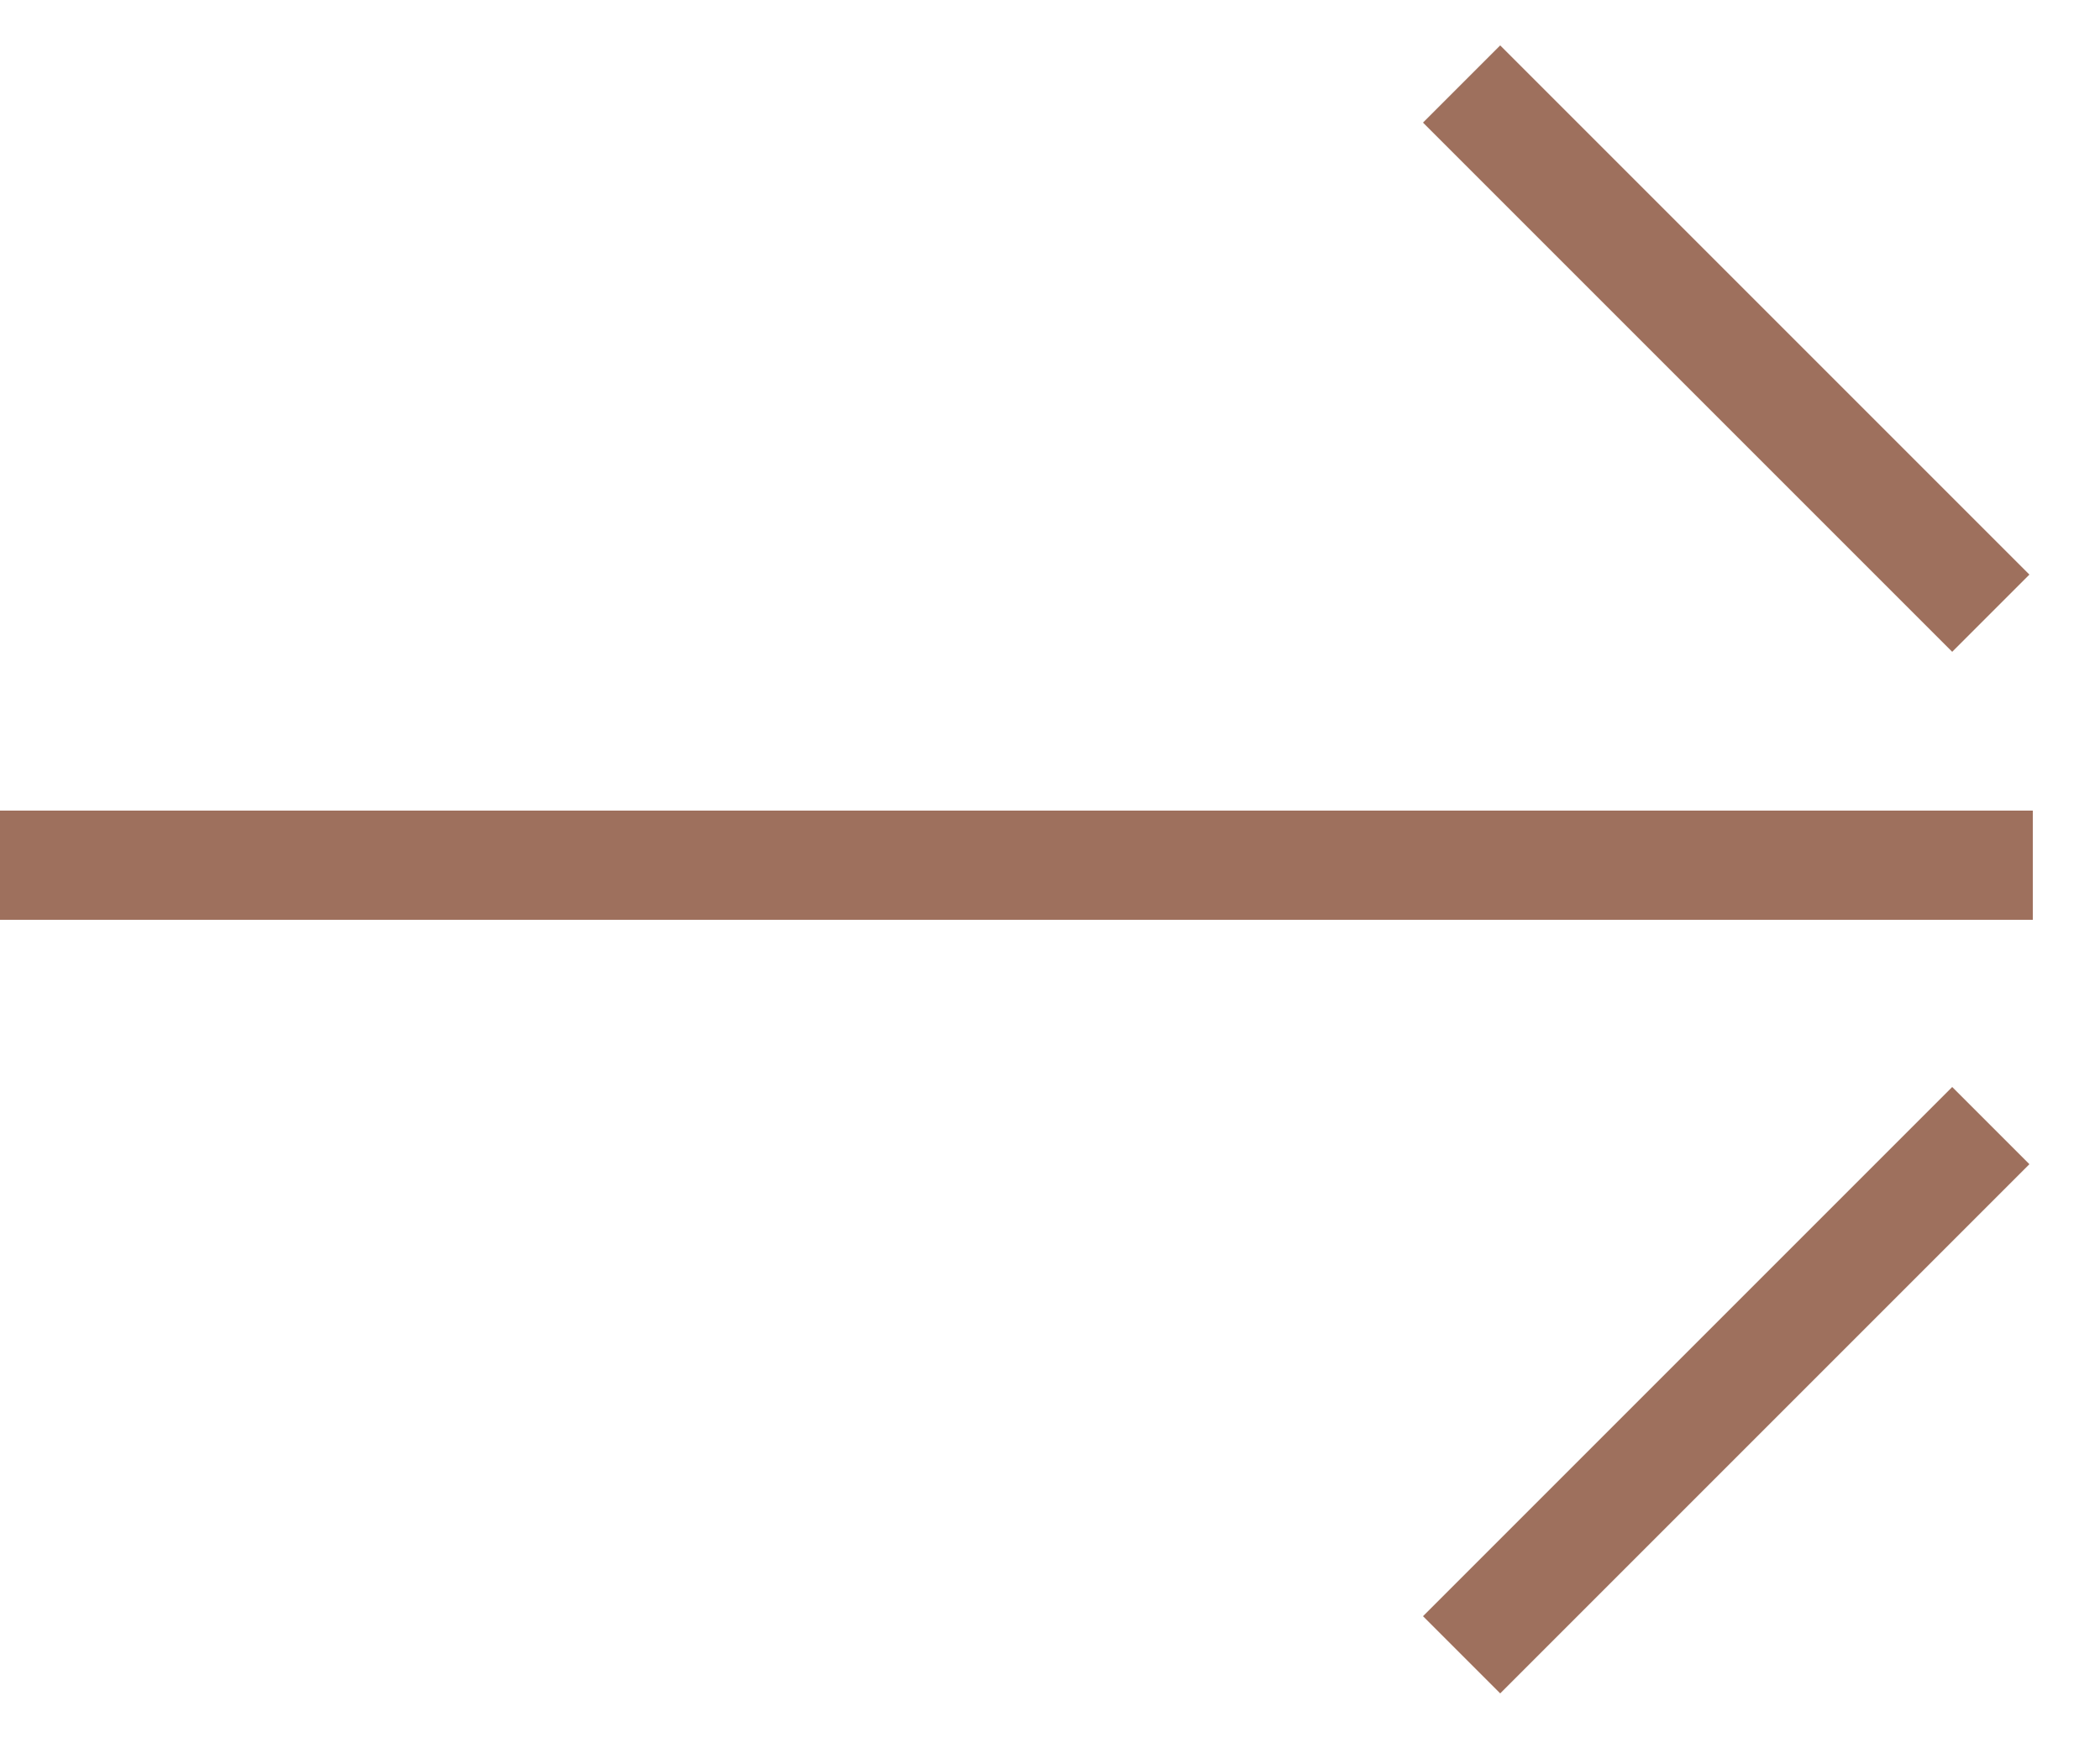
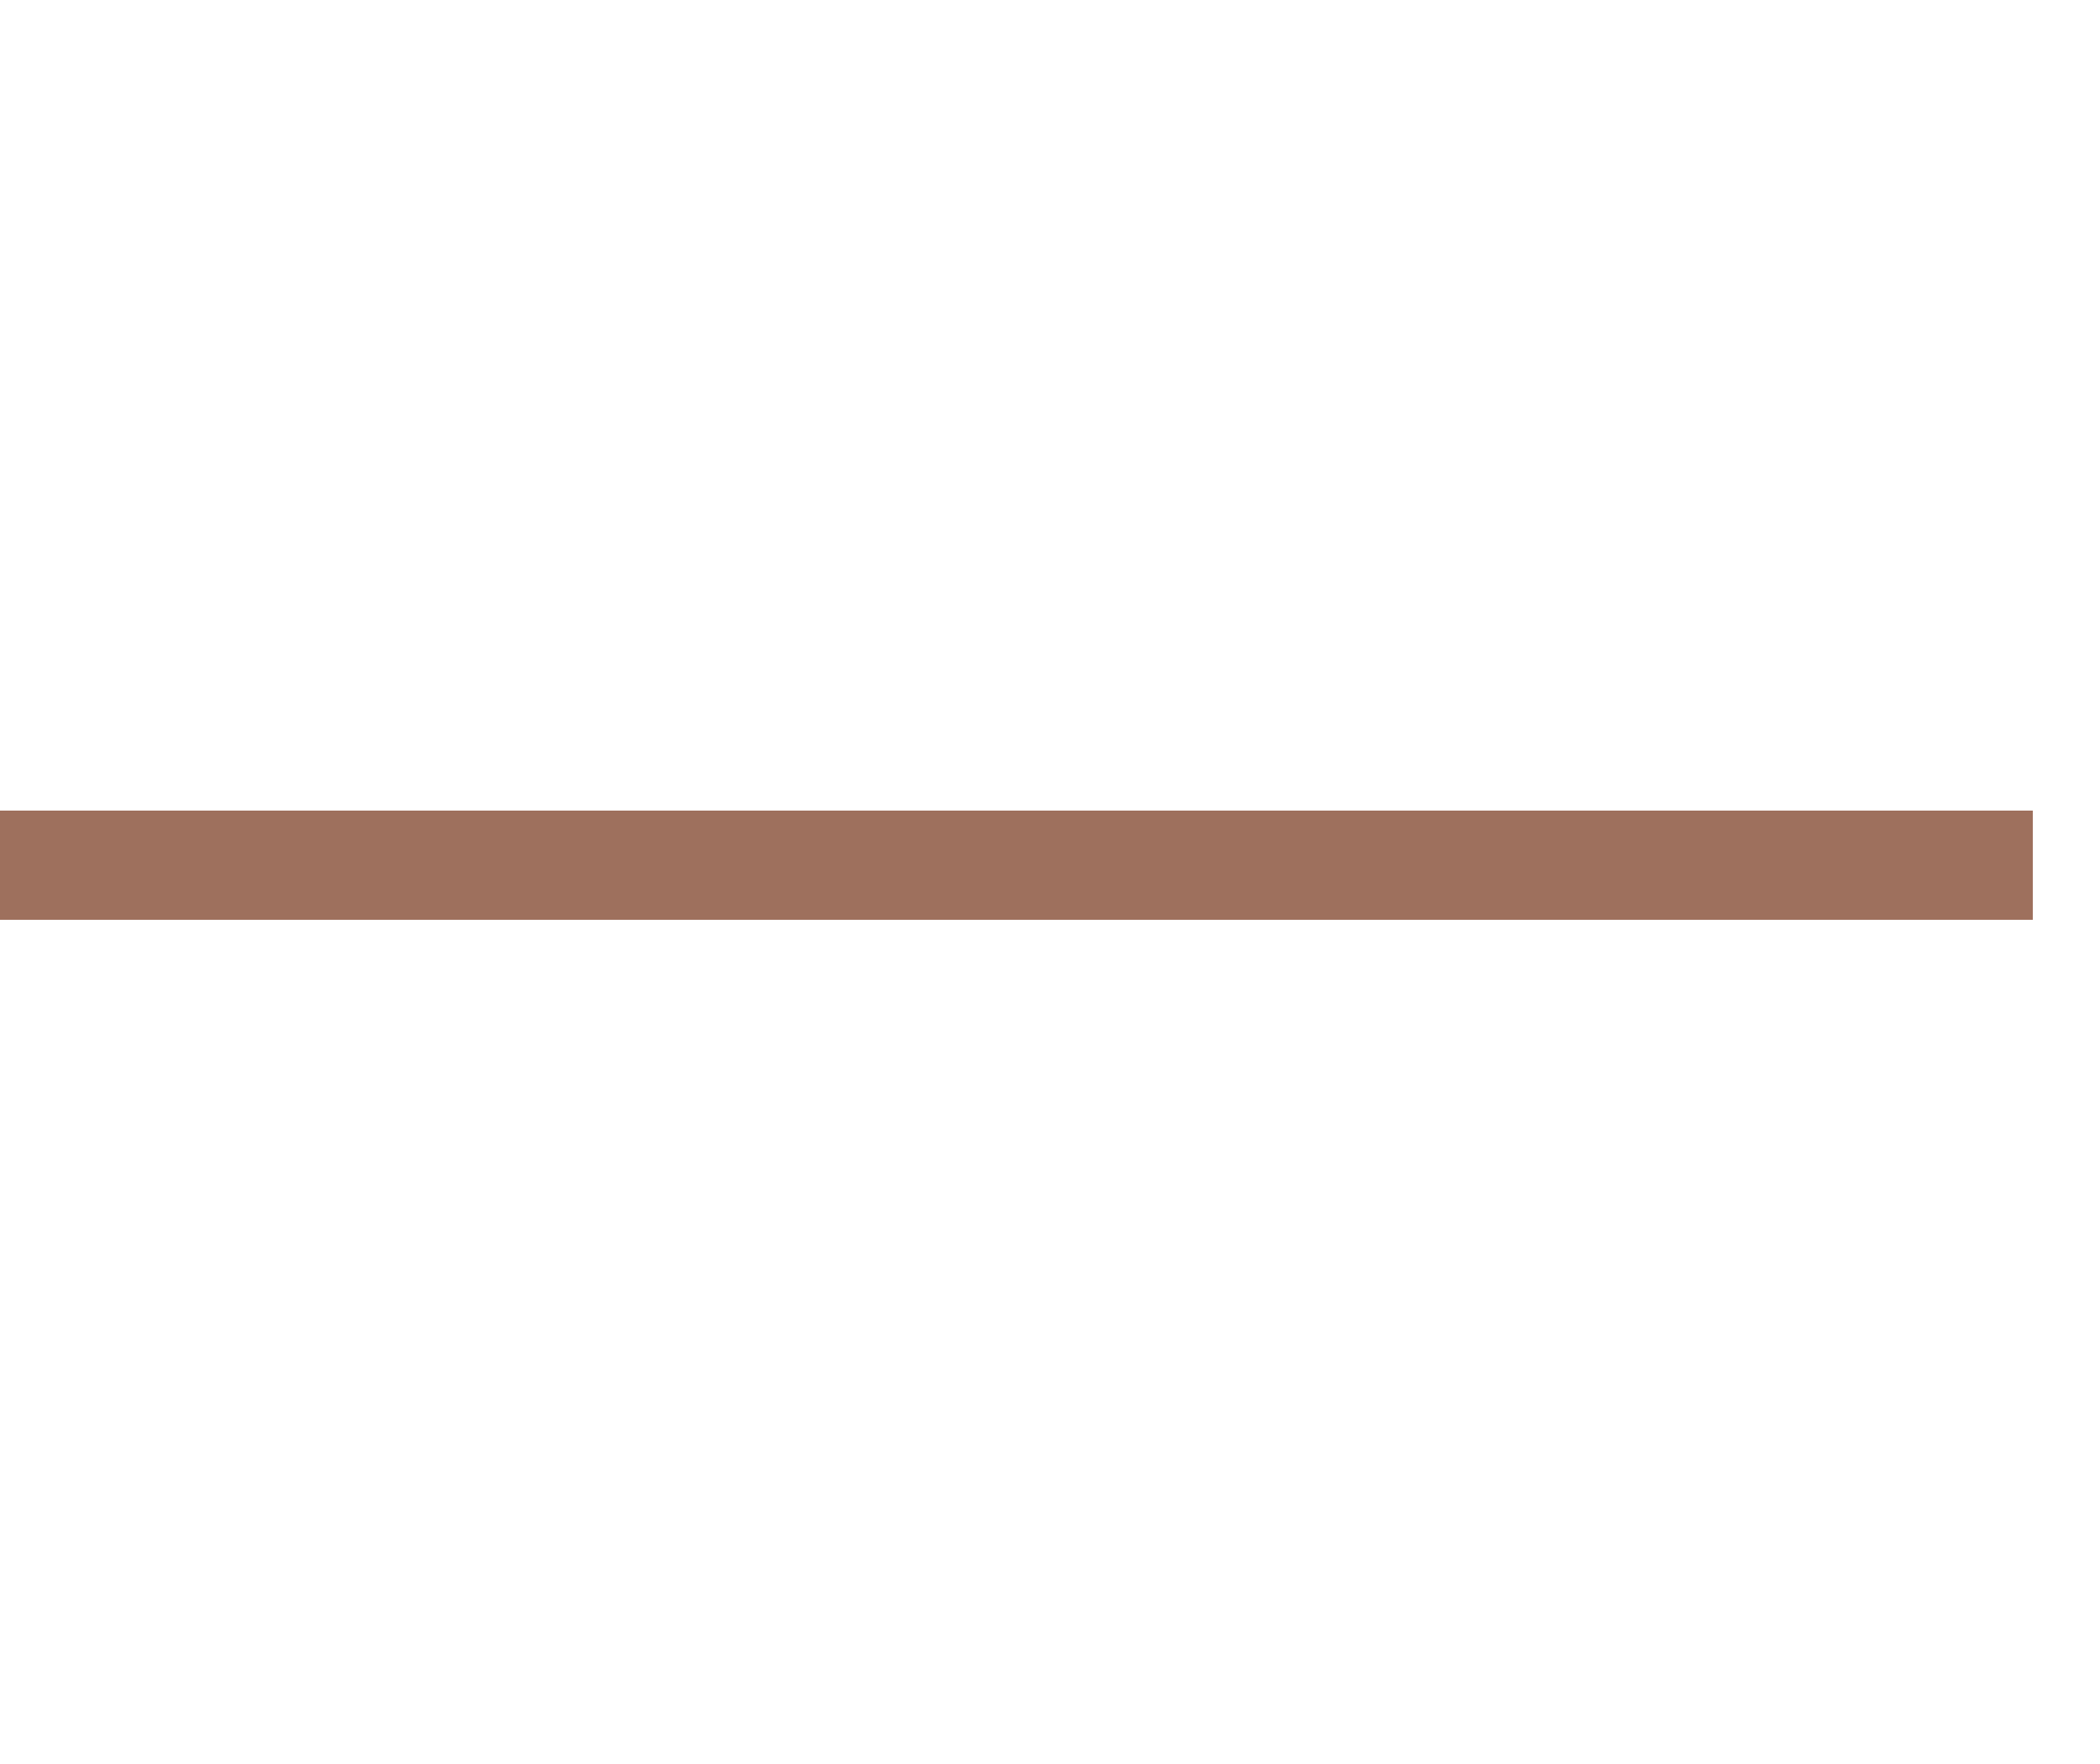
<svg xmlns="http://www.w3.org/2000/svg" width="25" height="21" viewBox="0 0 25 21" fill="none">
  <path d="M24.2 10.3L-4.57764e-05 10.3" stroke="#9E705D" stroke-width="1.3" stroke-miterlimit="10" />
-   <path d="M23.7 7.3L17.4 1" stroke="#9E705D" stroke-width="1.3" stroke-miterlimit="10" />
-   <path d="M23.7 13.4L17.4 19.7" stroke="#9E705D" stroke-width="1.3" stroke-miterlimit="10" />
</svg>